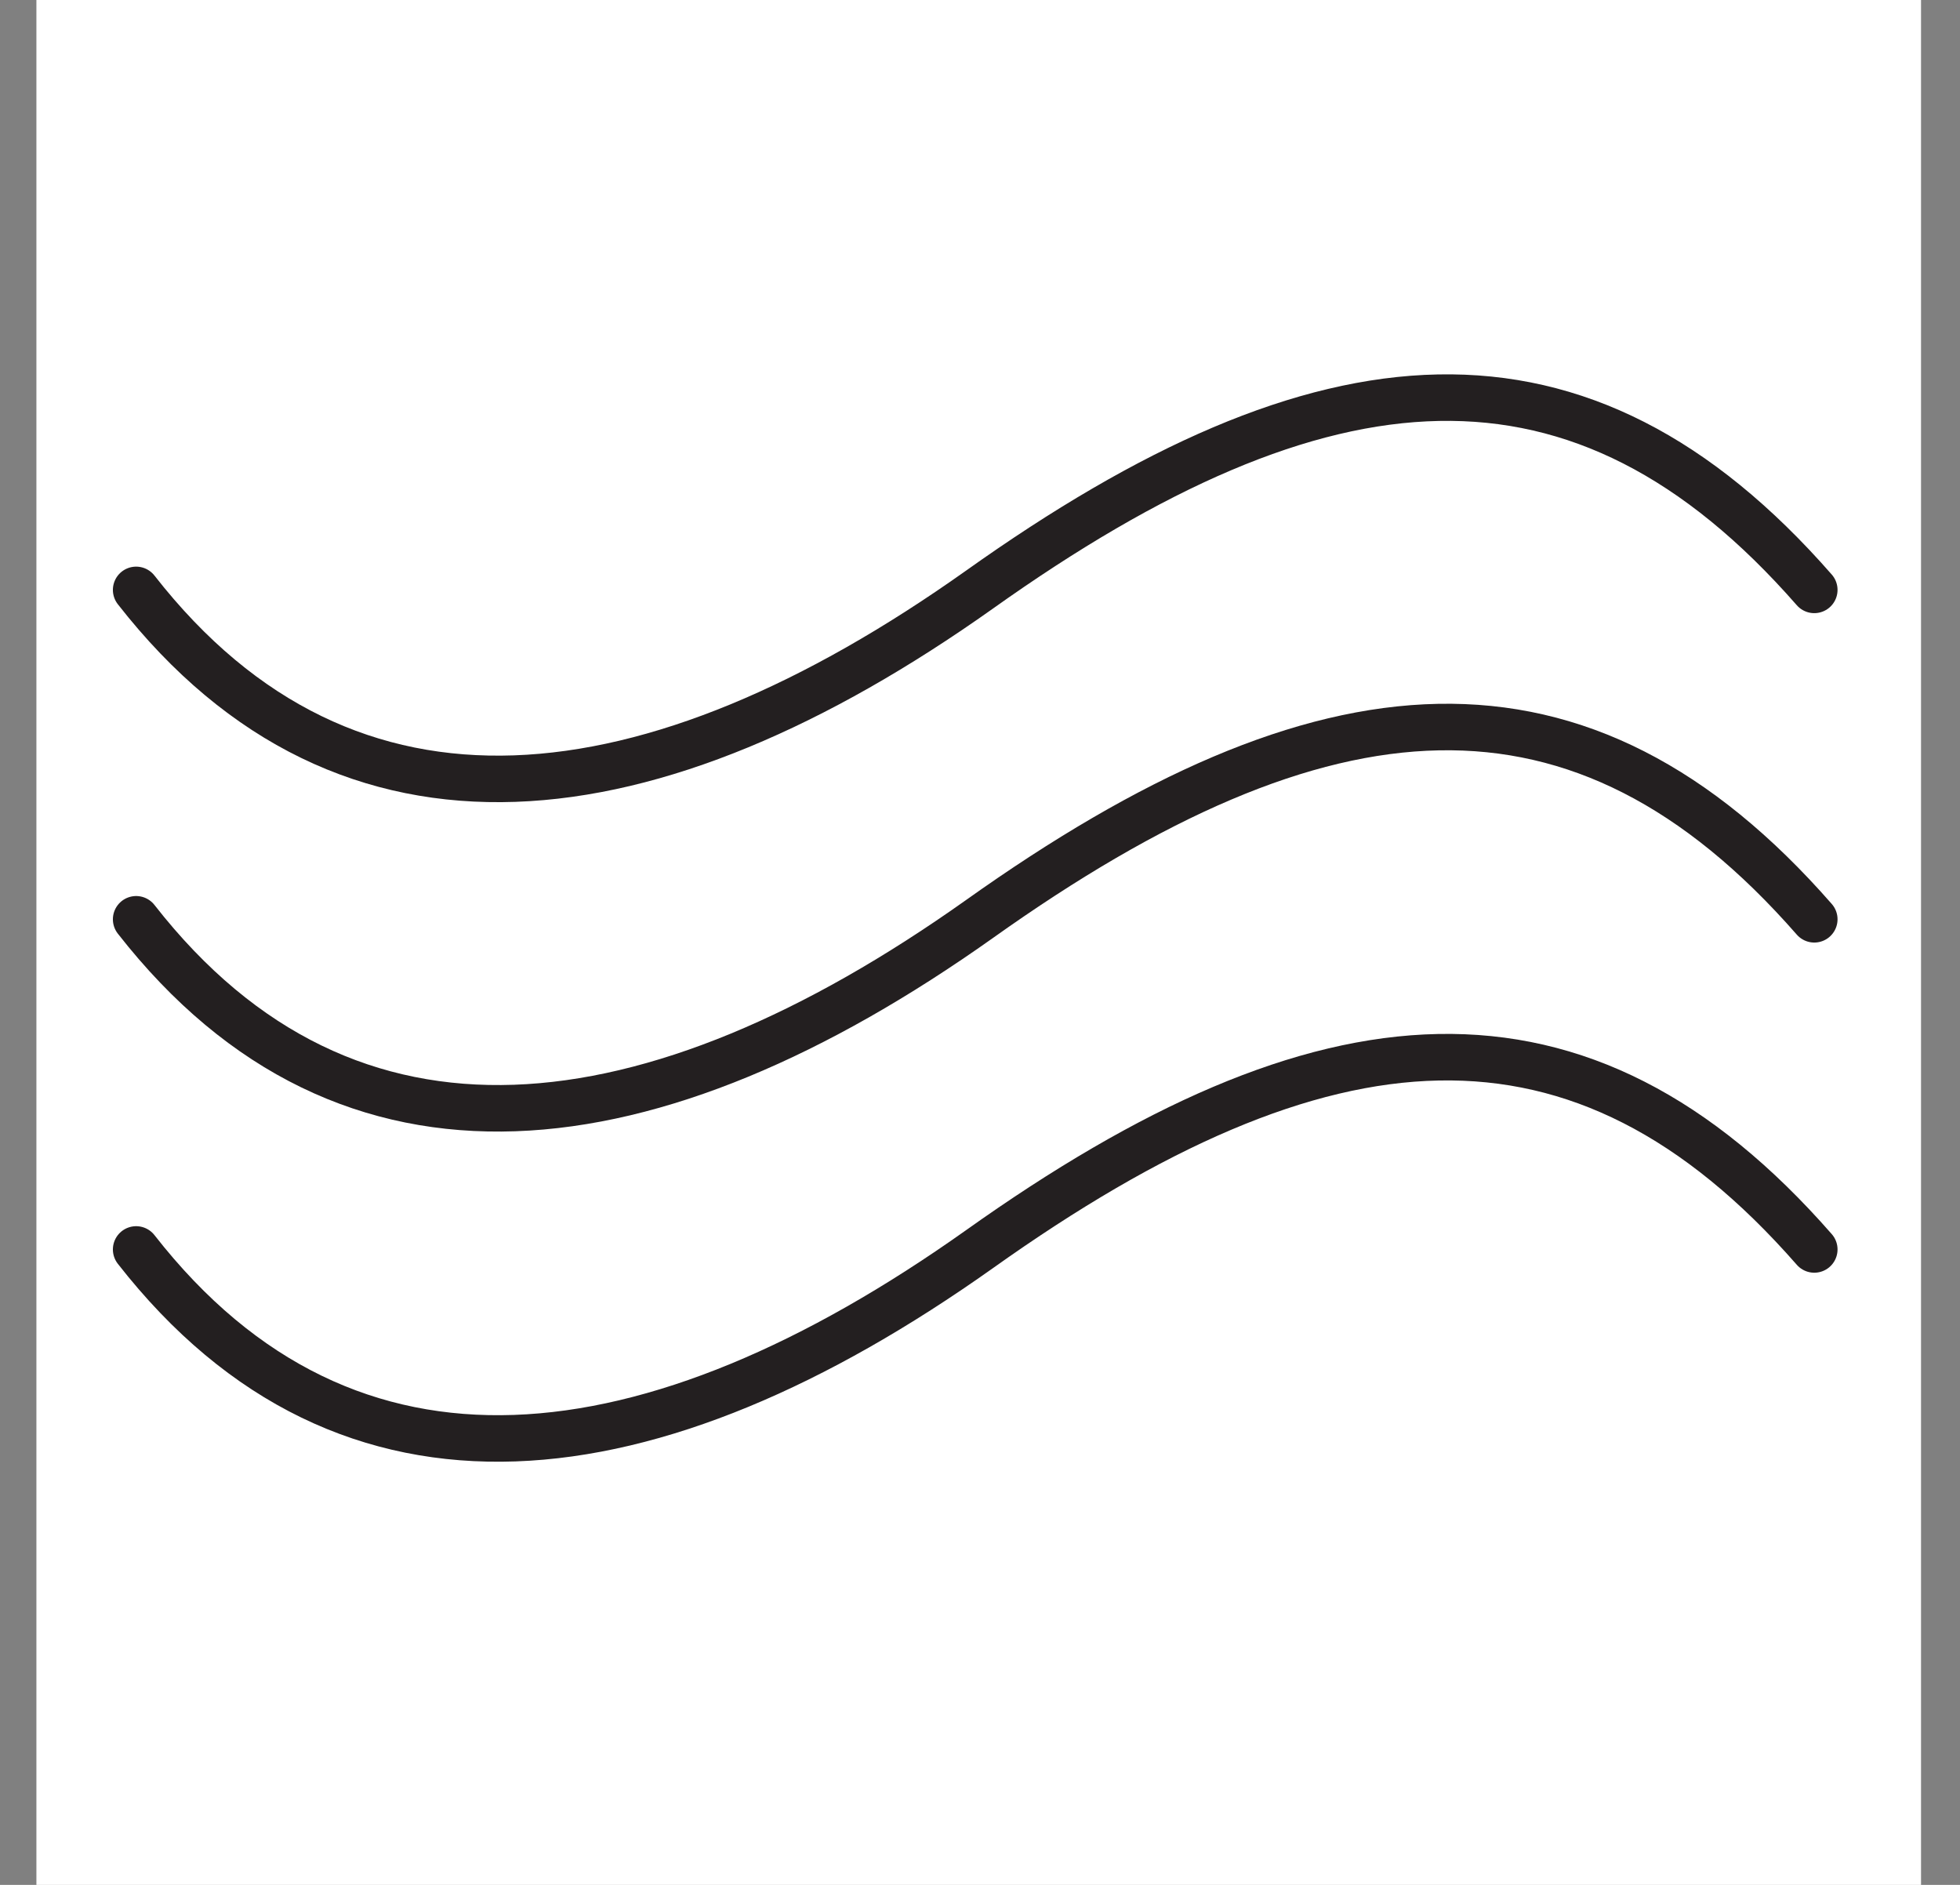
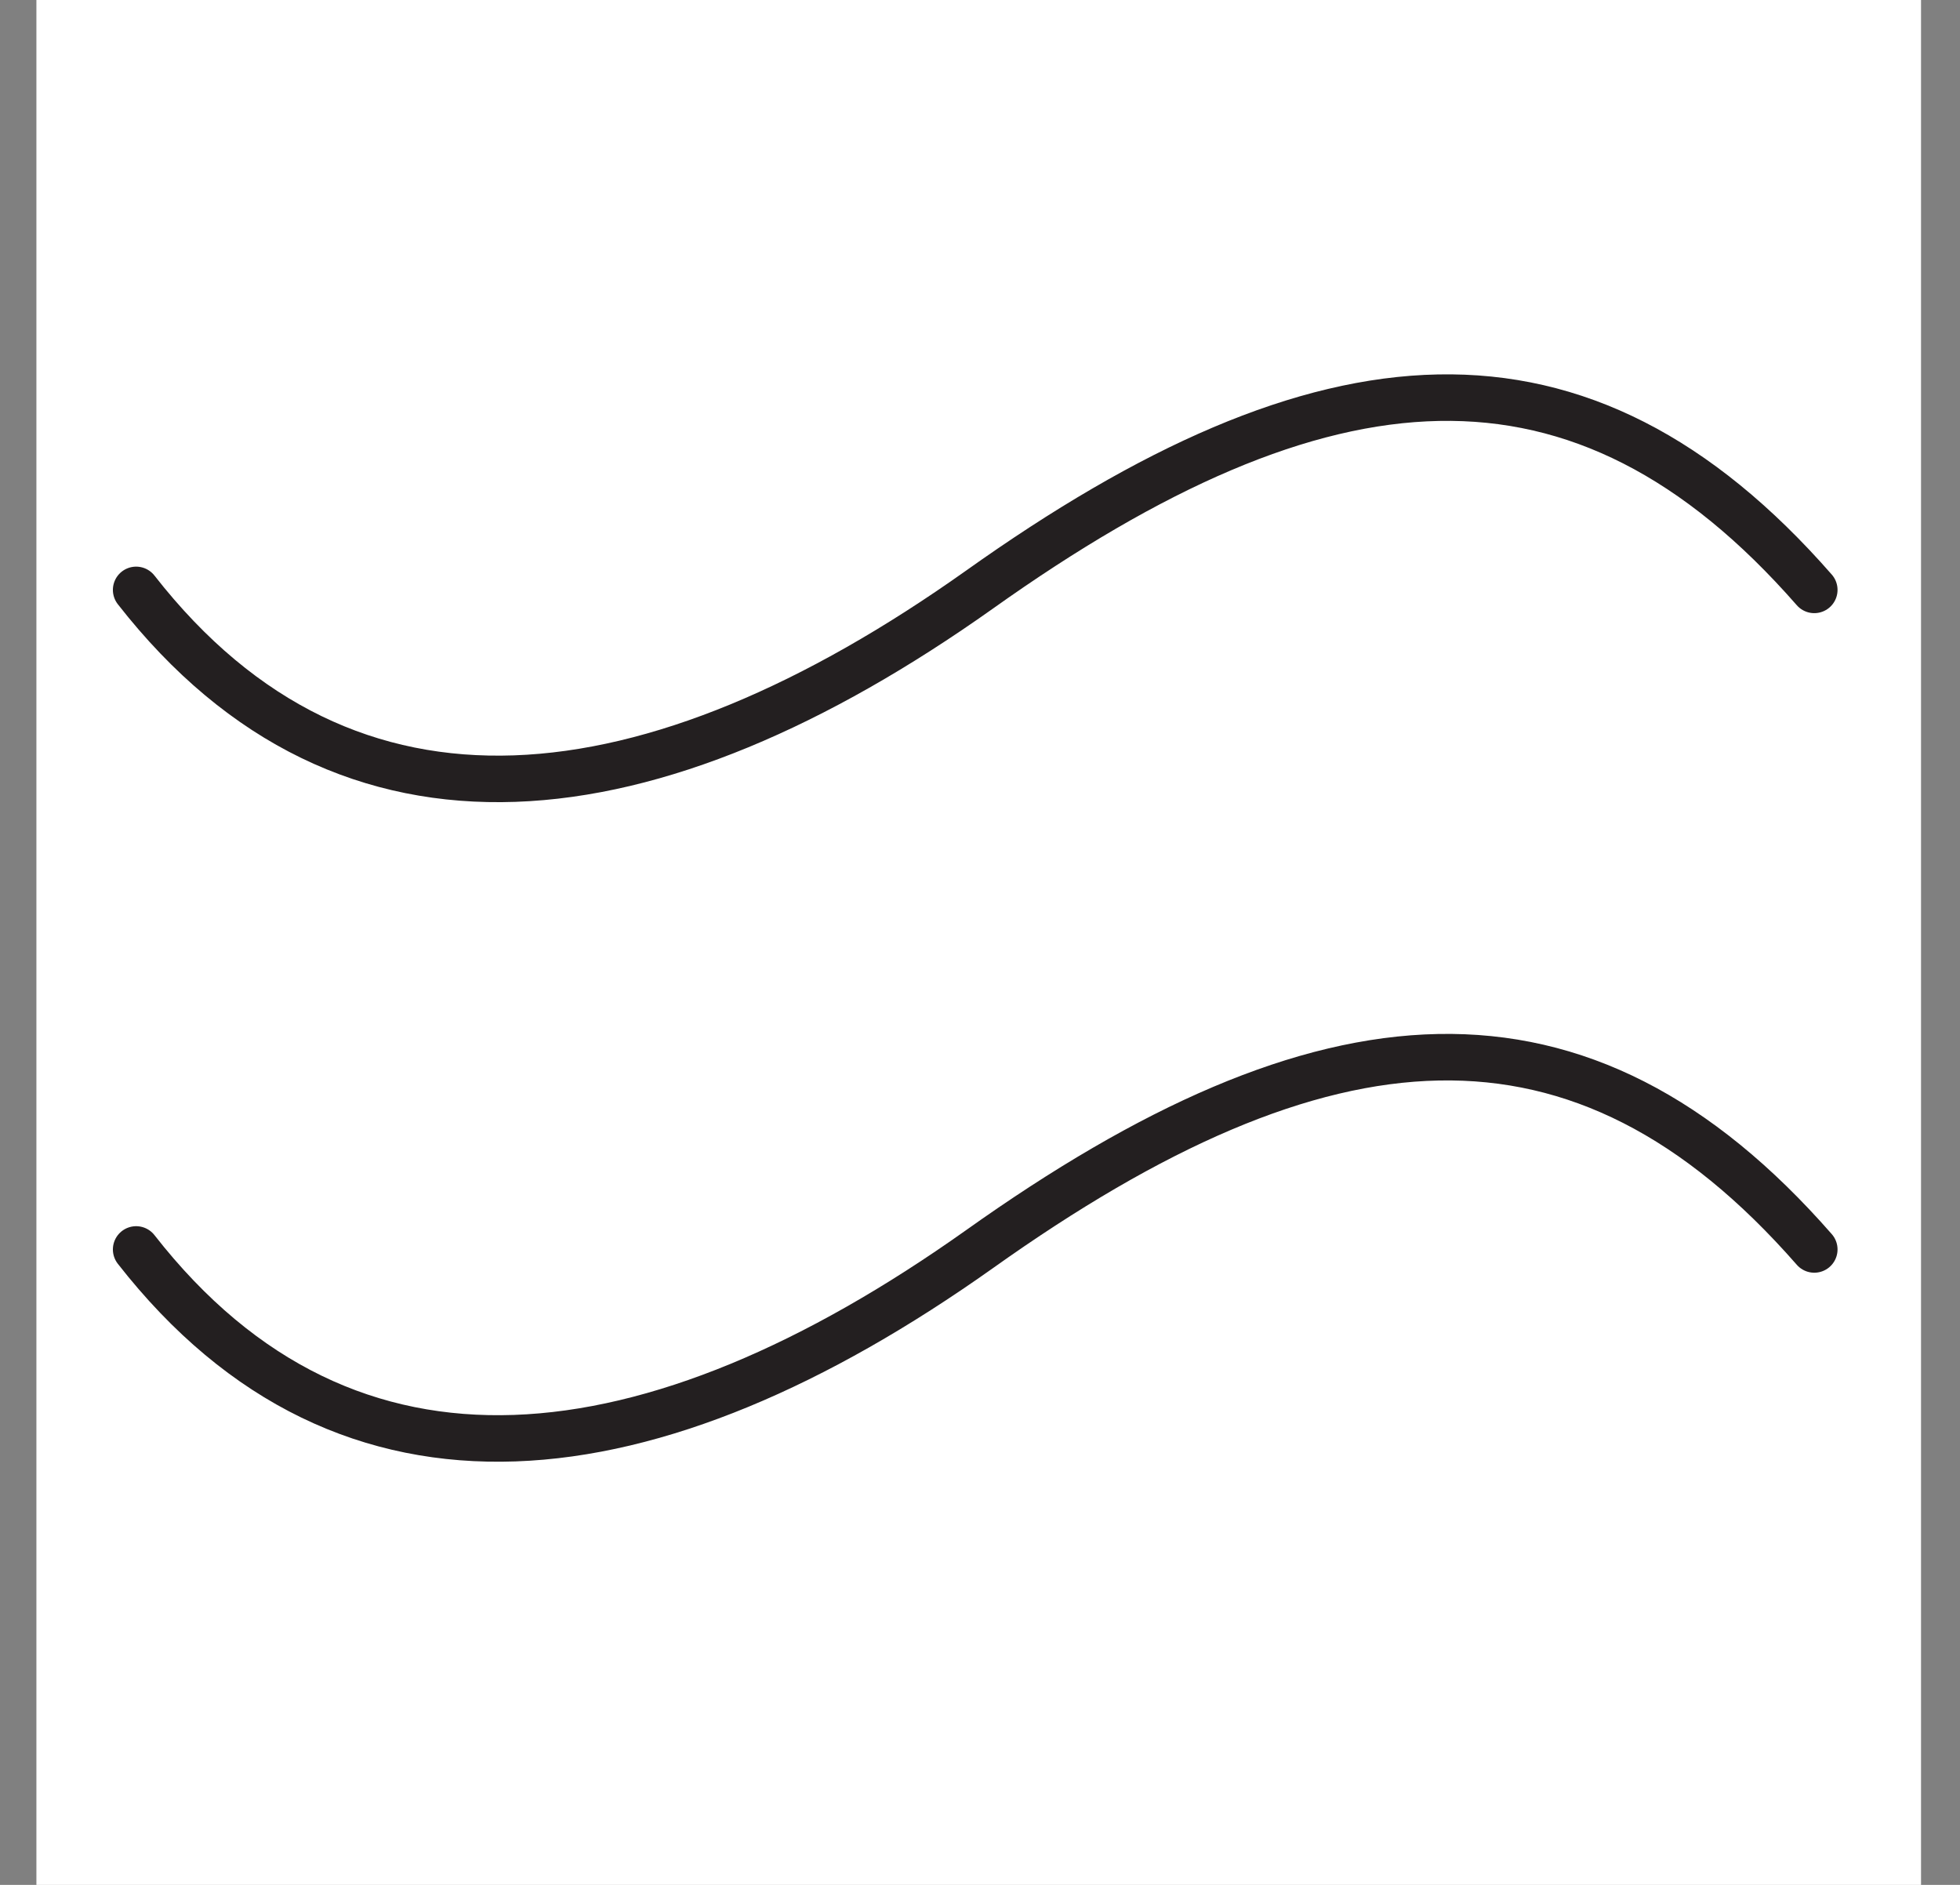
<svg xmlns="http://www.w3.org/2000/svg" width="26" height="25" viewBox="0 0 26 25" fill="none">
  <rect x="0" y="0" width="26" height="25" fill="#808080" stroke="none" />
  <rect x="0.483" width="25" height="25" fill="white" />
  <g clip-path="url(#clip0_1401_4383)">
    <path d="M1.806 7.824C4.62 11.427 8.656 10.896 12.988 7.824C17.563 4.567 20.969 4.283 24.067 7.824" stroke="#231F20" stroke-width="0.617" stroke-linecap="round" stroke-linejoin="round" />
-     <path d="M1.806 12.193C4.62 15.796 8.656 15.265 12.988 12.193C17.563 8.936 20.969 8.652 24.067 12.193" stroke="#231F20" stroke-width="0.617" stroke-linecap="round" stroke-linejoin="round" />
    <path d="M1.806 16.572C4.62 20.175 8.656 19.644 12.988 16.572C17.563 13.315 20.969 13.031 24.067 16.572" stroke="#231F20" stroke-width="0.617" stroke-linecap="round" stroke-linejoin="round" />
  </g>
  <defs>
    <clipPath id="clip0_1401_4383">
      <rect width="22.917" height="14.424" fill="white" transform="translate(1.484 4.963)" />
    </clipPath>
  </defs>
</svg>